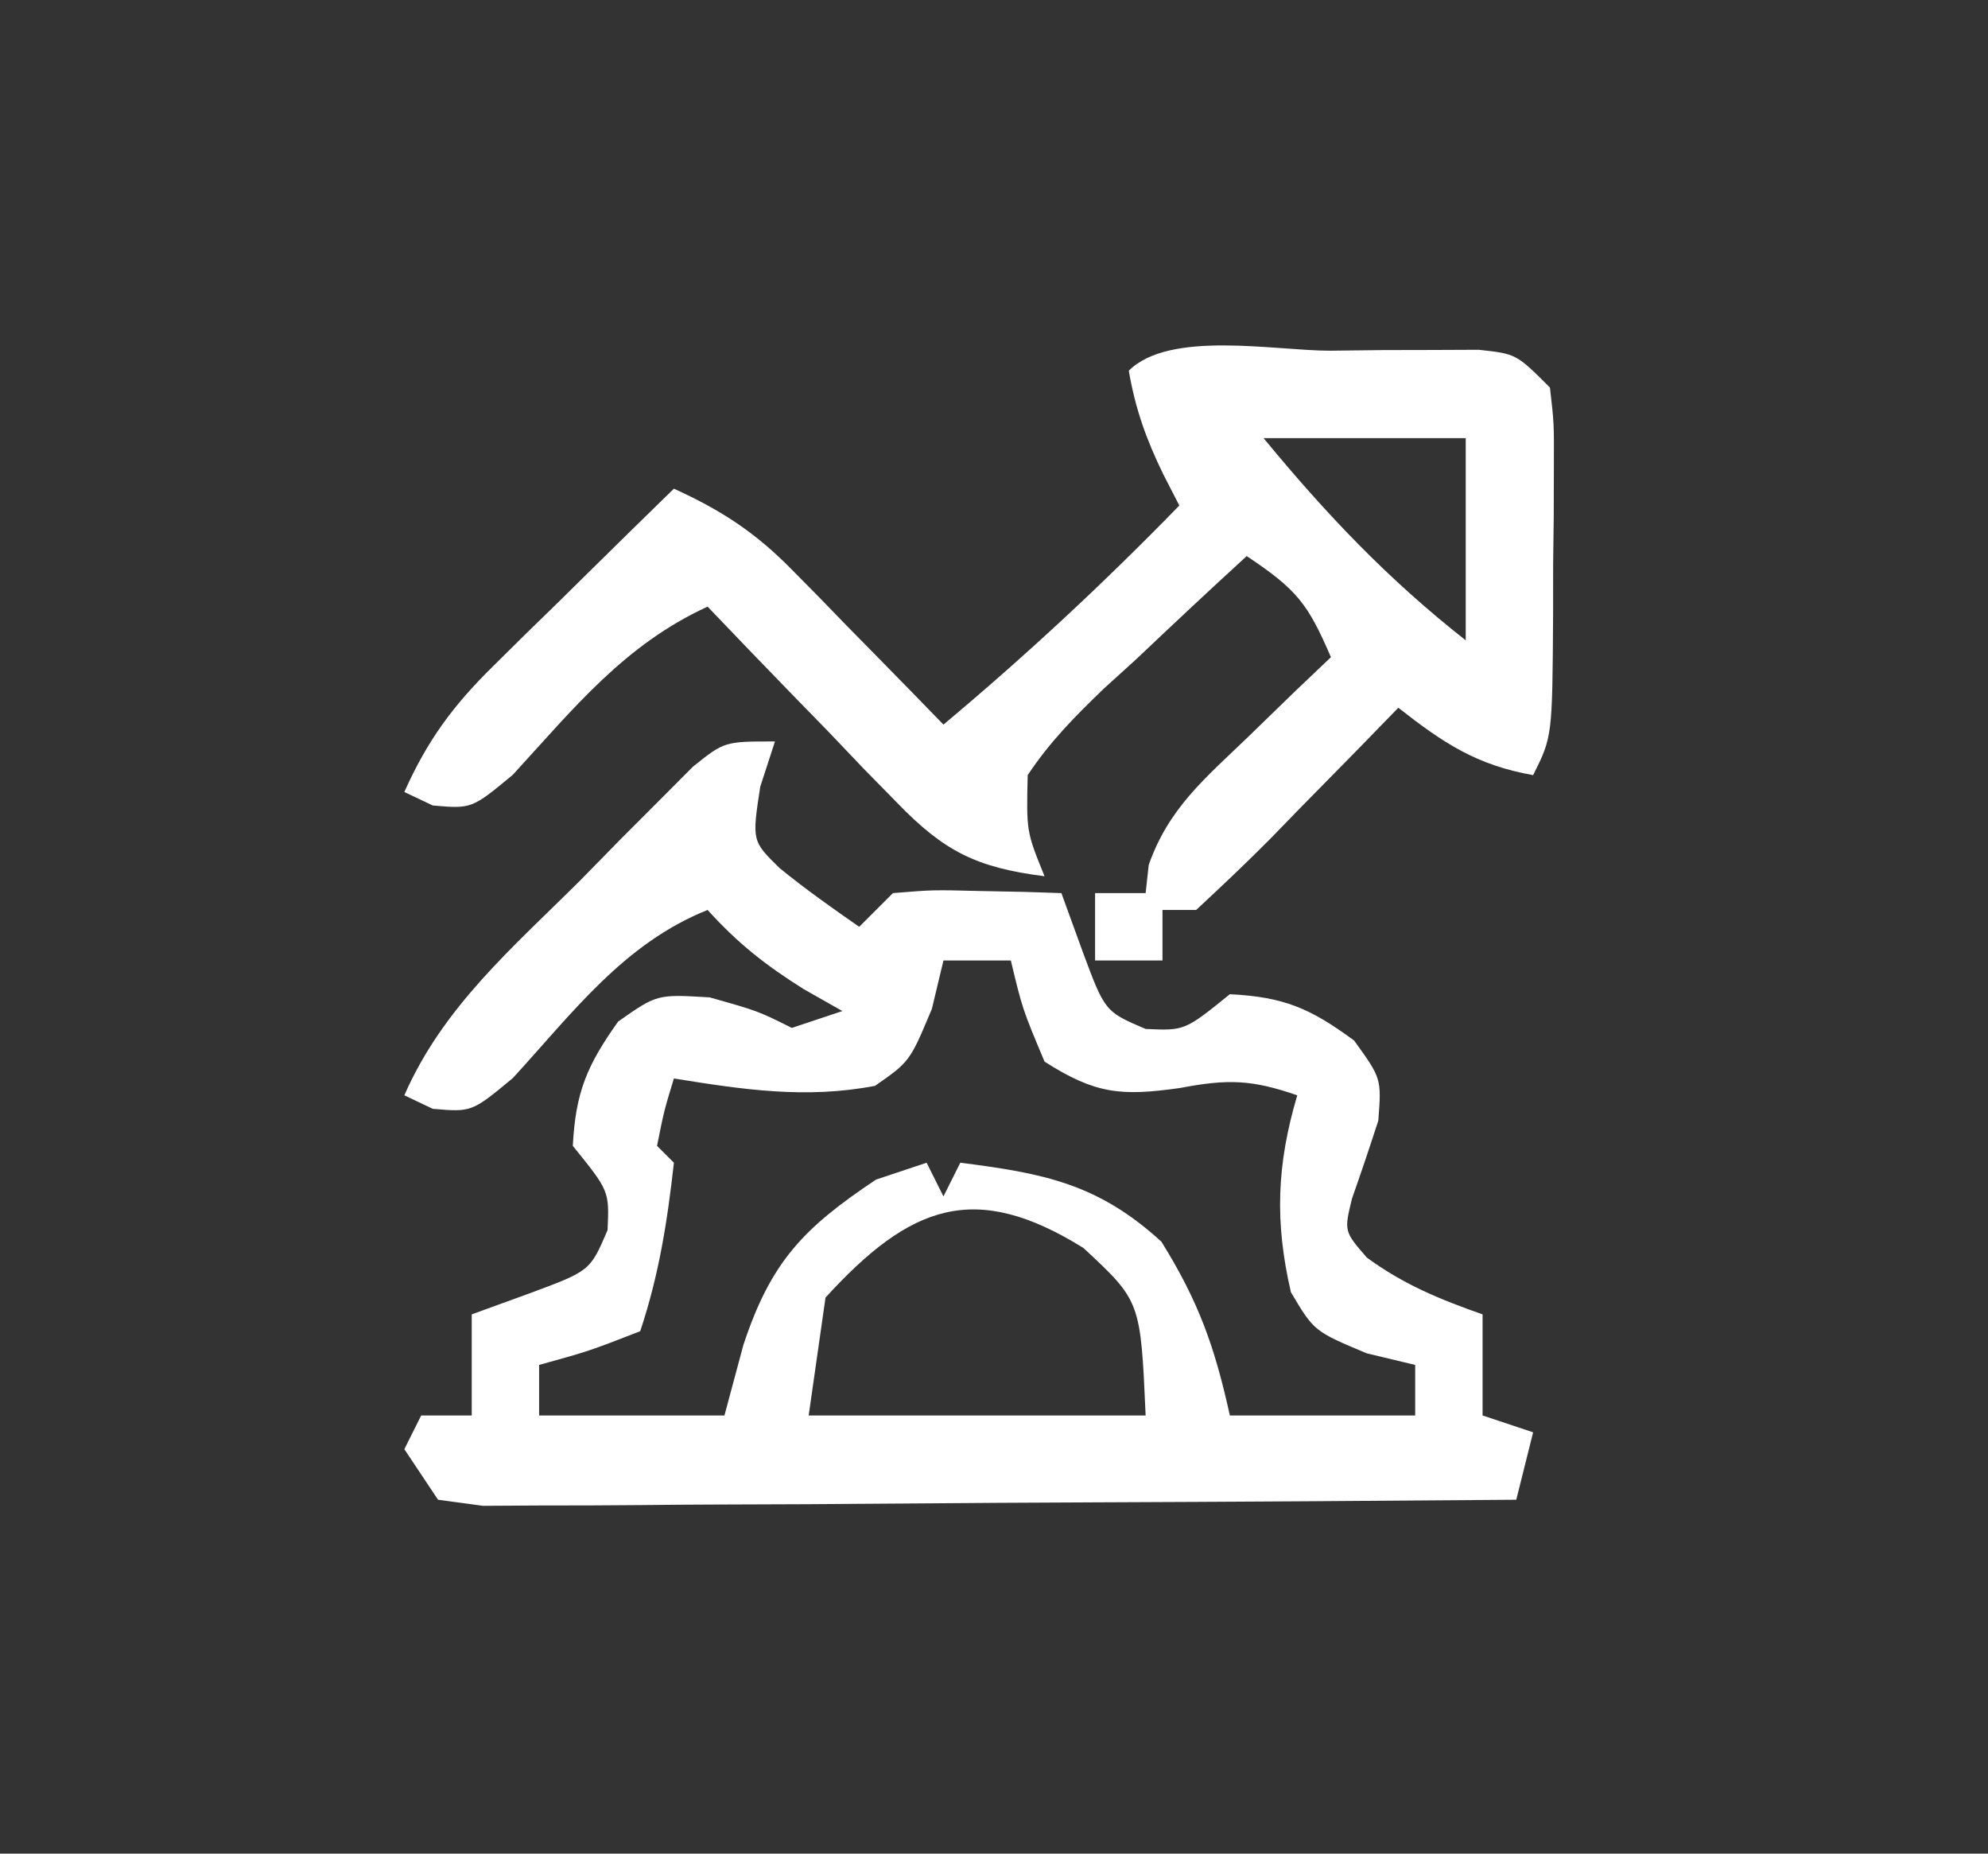
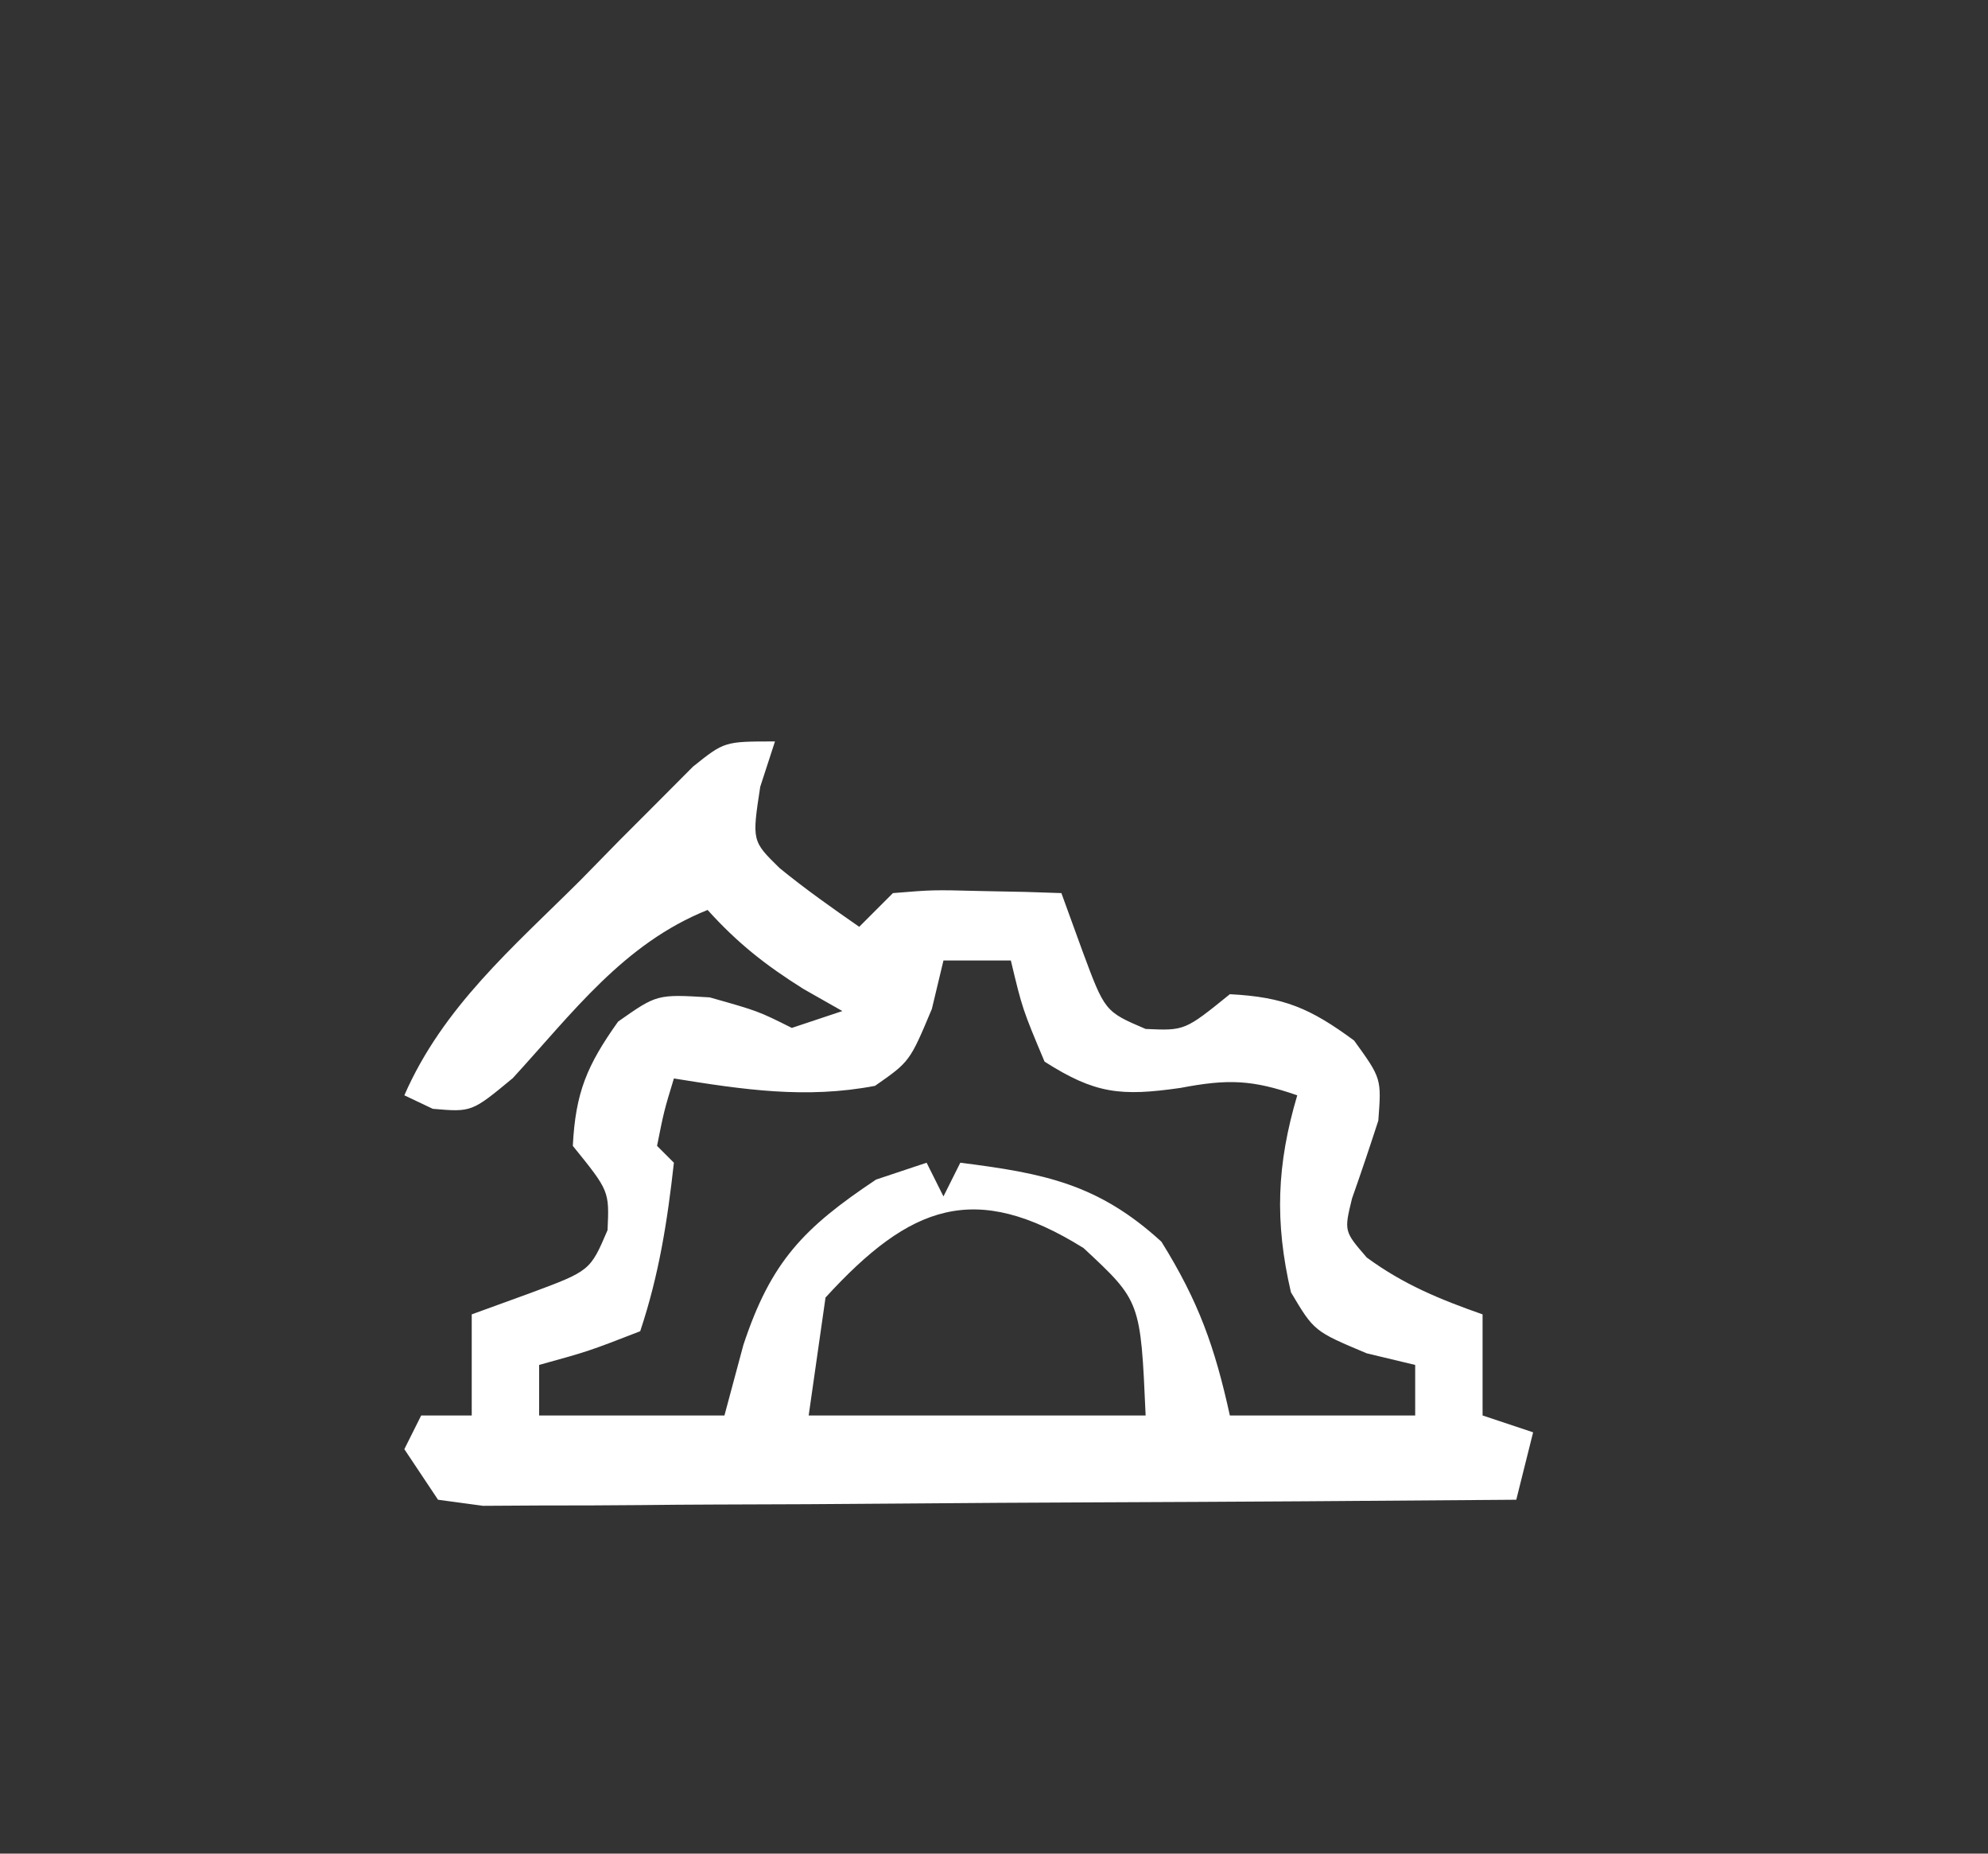
<svg xmlns="http://www.w3.org/2000/svg" version="1.1" width="118" height="110">
  <rect width="100%" height="100%" fill="#333333" stroke="none" />
  <path d="M0 0 C-0.433 1.33 -0.433 1.33 -0.875 2.688 C-1.368 5.906 -1.368 5.906 0.27 7.512 C1.786 8.752 3.39 9.883 5 11 C5.66 10.34 6.32 9.68 7 9 C9.383 8.805 9.383 8.805 12.125 8.875 C13.035 8.893 13.945 8.911 14.883 8.93 C15.581 8.953 16.28 8.976 17 9 C17.413 10.134 17.825 11.269 18.25 12.438 C19.582 16.028 19.582 16.028 22 17.062 C24.323 17.166 24.323 17.166 27 15 C30.216 15.165 31.773 15.833 34.375 17.75 C36 20 36 20 35.812 22.5 C35.31 24.048 34.792 25.591 34.25 27.125 C33.777 29.067 33.777 29.067 35.125 30.625 C37.305 32.224 39.457 33.107 42 34 C42 35.98 42 37.96 42 40 C43.485 40.495 43.485 40.495 45 41 C44.67 42.32 44.34 43.64 44 45 C35.69 45.069 27.38 45.123 19.07 45.155 C15.211 45.171 11.353 45.192 7.495 45.226 C3.773 45.259 0.051 45.277 -3.671 45.285 C-5.092 45.29 -6.514 45.301 -7.936 45.317 C-9.923 45.339 -11.911 45.34 -13.898 45.341 C-15.03 45.347 -16.163 45.354 -17.33 45.361 C-18.211 45.242 -19.092 45.123 -20 45 C-20.66 44.01 -21.32 43.02 -22 42 C-21.67 41.34 -21.34 40.68 -21 40 C-20.01 40 -19.02 40 -18 40 C-18 38.02 -18 36.04 -18 34 C-16.866 33.587 -15.731 33.175 -14.562 32.75 C-10.972 31.418 -10.972 31.418 -9.938 29 C-9.834 26.677 -9.834 26.677 -12 24 C-11.837 20.823 -11.16 19.225 -9.312 16.625 C-7 15 -7 15 -3.875 15.188 C-1 16 -1 16 1 17 C1.99 16.67 2.98 16.34 4 16 C3.237 15.567 2.474 15.134 1.688 14.688 C-0.581 13.263 -2.22 11.967 -4 10 C-8.986 11.997 -12.007 16.106 -15.562 19.98 C-18 22 -18 22 -20.312 21.801 C-20.869 21.537 -21.426 21.272 -22 21 C-19.706 15.752 -15.565 12.236 -11.562 8.25 C-10.786 7.457 -10.009 6.664 -9.209 5.848 C-8.087 4.724 -8.087 4.724 -6.941 3.578 C-6.258 2.891 -5.574 2.205 -4.869 1.497 C-3 0 -3 0 0 0 Z M10 13 C9.773 13.949 9.546 14.898 9.312 15.875 C8 19 8 19 5.938 20.438 C1.828 21.224 -1.898 20.661 -6 20 C-6.591 21.946 -6.591 21.946 -7 24 C-6.67 24.33 -6.34 24.66 -6 25 C-6.389 28.497 -6.886 31.658 -8 35 C-11.062 36.188 -11.062 36.188 -14 37 C-14 37.99 -14 38.98 -14 40 C-10.37 40 -6.74 40 -3 40 C-2.629 38.618 -2.257 37.236 -1.875 35.812 C-0.24 30.868 1.699 28.868 6 26 C6.99 25.67 7.98 25.34 9 25 C9.33 25.66 9.66 26.32 10 27 C10.33 26.34 10.66 25.68 11 25 C15.951 25.626 19.178 26.248 22.938 29.688 C25.153 33.247 26.107 35.943 27 40 C30.63 40 34.26 40 38 40 C38 39.01 38 38.02 38 37 C36.577 36.66 36.577 36.66 35.125 36.312 C32 35 32 35 30.625 32.688 C29.653 28.506 29.783 25.107 31 21 C28.325 20.074 26.897 20.02 24.062 20.562 C20.532 21.067 19.003 20.918 16 19 C14.688 15.875 14.688 15.875 14 13 C12.68 13 11.36 13 10 13 Z M3 33 C2.67 35.31 2.34 37.62 2 40 C8.6 40 15.2 40 22 40 C21.702 33.213 21.702 33.213 18.312 30.062 C11.852 26.04 8.03 27.502 3 33 Z " fill="#fff" transform="translate(46,44)" />
-   <path d="M0 0 C1.028 -0.012 2.056 -0.024 3.115 -0.037 C4.588 -0.04 4.588 -0.04 6.09 -0.043 C6.995 -0.047 7.9 -0.051 8.832 -0.055 C11.062 0.188 11.062 0.188 13.062 2.188 C13.305 4.311 13.305 4.311 13.293 6.906 C13.291 7.838 13.289 8.77 13.287 9.73 C13.275 10.706 13.263 11.682 13.25 12.688 C13.249 14.151 13.249 14.151 13.248 15.645 C13.203 22.907 13.203 22.907 12.062 25.188 C8.684 24.584 6.74 23.286 4.062 21.188 C3.219 22.054 2.376 22.92 1.508 23.812 C0.401 24.938 -0.705 26.063 -1.812 27.188 C-2.368 27.76 -2.924 28.332 -3.496 28.922 C-4.939 30.382 -6.435 31.789 -7.938 33.188 C-8.598 33.188 -9.258 33.188 -9.938 33.188 C-9.938 34.178 -9.938 35.167 -9.938 36.188 C-11.258 36.188 -12.578 36.188 -13.938 36.188 C-13.938 34.867 -13.938 33.547 -13.938 32.188 C-12.947 32.188 -11.957 32.188 -10.938 32.188 C-10.847 31.36 -10.847 31.36 -10.754 30.516 C-9.576 27.157 -7.423 25.388 -4.875 22.938 C-3.956 22.045 -3.037 21.153 -2.09 20.234 C-1.38 19.559 -0.669 18.883 0.062 18.188 C-1.307 15.026 -1.927 14.195 -4.938 12.188 C-7.148 14.209 -9.328 16.251 -11.5 18.312 C-12.128 18.882 -12.757 19.452 -13.404 20.039 C-15.12 21.69 -16.621 23.202 -17.938 25.188 C-18.016 28.531 -18.016 28.531 -16.938 31.188 C-20.974 30.673 -22.89 29.724 -25.707 26.809 C-26.698 25.798 -26.698 25.798 -27.709 24.768 C-28.383 24.061 -29.056 23.353 -29.75 22.625 C-30.443 21.914 -31.136 21.203 -31.85 20.471 C-33.555 18.718 -35.25 16.957 -36.938 15.188 C-41.878 17.457 -44.859 21.2 -48.5 25.168 C-50.938 27.188 -50.938 27.188 -53.25 26.988 C-53.807 26.724 -54.364 26.46 -54.938 26.188 C-53.579 23.144 -52.053 21.064 -49.68 18.734 C-49.054 18.116 -48.429 17.497 -47.785 16.859 C-47.134 16.225 -46.483 15.591 -45.812 14.938 C-45.154 14.288 -44.495 13.638 -43.816 12.969 C-42.195 11.37 -40.568 9.777 -38.938 8.188 C-36.119 9.469 -34.085 10.798 -31.922 13.008 C-31.393 13.543 -30.865 14.078 -30.32 14.629 C-29.781 15.184 -29.243 15.74 -28.688 16.312 C-28.133 16.876 -27.579 17.439 -27.008 18.02 C-25.646 19.404 -24.291 20.795 -22.938 22.188 C-18.018 18.071 -13.411 13.783 -8.938 9.188 C-9.253 8.573 -9.569 7.958 -9.895 7.324 C-10.903 5.259 -11.548 3.449 -11.938 1.188 C-9.519 -1.231 -3.25 0.002 0 0 Z M-3.938 5.188 C-0.205 9.72 3.447 13.561 8.062 17.188 C8.062 13.227 8.062 9.268 8.062 5.188 C4.103 5.188 0.142 5.188 -3.938 5.188 Z " fill="#fff" transform="translate(78.938,20.812)" />
</svg>